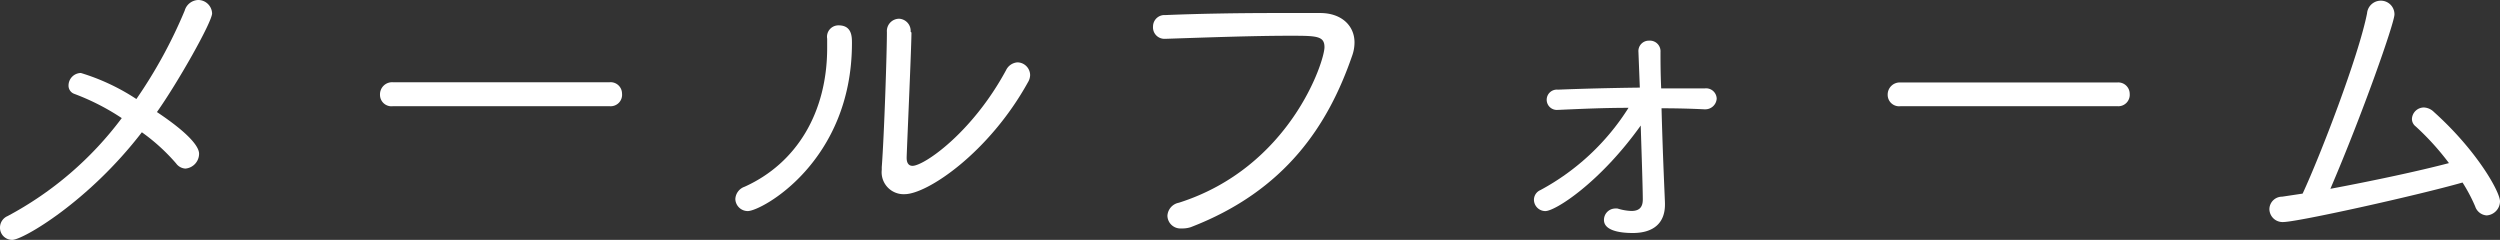
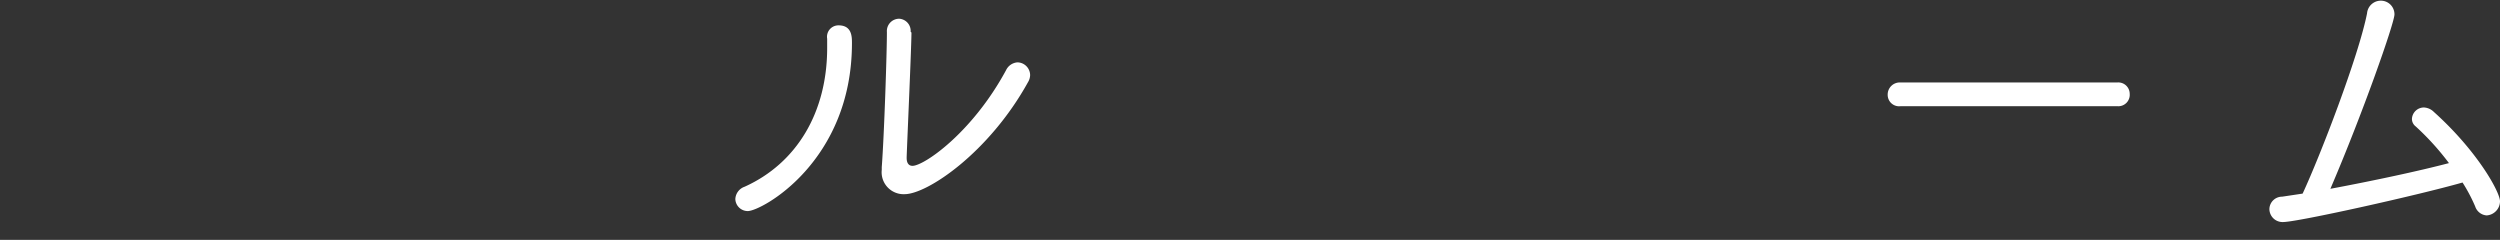
<svg xmlns="http://www.w3.org/2000/svg" width="218.88" height="21" viewBox="0 0 218.88 21">
  <rect x="0" y="0" width="218.88" height="21" fill="#333333" stroke="none" />
  <defs>
    <style>.cls-1{fill:#fff;}</style>
  </defs>
  <g id="レイヤー_2" data-name="レイヤー 2">
    <g id="レイヤー_1-2" data-name="レイヤー 1">
-       <path class="cls-1" d="M1.08,21A1.06,1.06,0,0,1,0,19.92a1.09,1.09,0,0,1,.66-1,30.17,30.17,0,0,0,10-8.58A20.35,20.35,0,0,0,6.51,8.22.76.76,0,0,1,6,7.47,1.1,1.1,0,0,1,7.08,6.39a18.73,18.73,0,0,1,4.86,2.28A42.08,42.08,0,0,0,16.17.93,1.28,1.28,0,0,1,17.34,0a1.22,1.22,0,0,1,1.23,1.17c0,.75-3,6.06-4.83,8.64,3.6,2.4,3.69,3.39,3.69,3.66a1.31,1.31,0,0,1-1.2,1.29,1.08,1.08,0,0,1-.81-.45,16.9,16.9,0,0,0-3-2.73C7.74,17.67,2,21,1.08,21Z" />
-       <path class="cls-1" d="M34.38,9.3a1,1,0,0,1-1.11-1A1.06,1.06,0,0,1,34.38,7.2h19a1,1,0,0,1,1.08,1A1,1,0,0,1,53.4,9.3Z" />
      <path class="cls-1" d="M64.38,17.43a1.2,1.2,0,0,1,.81-1.08c4.59-2.07,7.23-6.54,7.23-12.15V3.39a1,1,0,0,1,1-1.17c1.17,0,1.17,1,1.17,1.56,0,10.38-7.92,14.7-9.12,14.7A1.09,1.09,0,0,1,64.38,17.43ZM79.8,2.85c0,1.2-.39,9.9-.42,10.92v.06c0,.48.21.69.51.69,1,0,5.22-2.88,8.19-8.37a1.2,1.2,0,0,1,1-.69,1.13,1.13,0,0,1,1.11,1.11A1.26,1.26,0,0,1,90,7.2C86.58,13.38,81.18,17,79.2,17a1.92,1.92,0,0,1-2-2.13v-.24c.21-2.76.45-10,.45-11.82a1.08,1.08,0,0,1,1.08-1.17,1.07,1.07,0,0,1,1,1.14Z" />
-       <path class="cls-1" d="M103.44,20a1.14,1.14,0,0,1-1.23-1.11,1.23,1.23,0,0,1,1-1.14c9.72-3.09,12.75-12.36,12.75-13.62,0-1-.72-1-3.06-1-3.09,0-7.32.15-10.89.27h-.06a1,1,0,0,1-1-1.08,1,1,0,0,1,1.08-1c2.79-.12,6.42-.18,9.66-.18,1.41,0,2.73,0,3.9,0,1.83,0,3,1.08,3,2.58a3.45,3.45,0,0,1-.21,1.17c-2.07,6-5.79,11.79-14.13,15A2.38,2.38,0,0,1,103.44,20Z" />
-       <path class="cls-1" d="M135.3,18.48a1,1,0,0,1-1-1,.93.93,0,0,1,.57-.84,20.69,20.69,0,0,0,7.71-7.2c-2.07,0-4.14.09-6.12.18h-.06a.89.89,0,1,1,0-1.77c2.25-.09,4.74-.15,7.17-.18l-.12-3.09V4.56a.91.91,0,0,1,.93-1,.93.93,0,0,1,1,1c0,.66,0,1.83.06,3.18h3.81a.93.93,0,0,1,1.05.9,1,1,0,0,1-1.05.93h-.06c-1.2-.06-2.46-.09-3.72-.09.12,4.5.3,8.1.3,8.31v.12c0,1.62-1,2.49-2.82,2.49-1.29,0-2.52-.27-2.52-1.14a1,1,0,0,1,.9-1,1,1,0,0,1,.3,0,4.6,4.6,0,0,0,1.2.21c.6,0,1-.24,1-1,0-1.11-.15-5.34-.18-6.48C140.07,16,136.17,18.48,135.3,18.48Z" />
      <path class="cls-1" d="M166.38,9.3a1,1,0,0,1-1.11-1,1.06,1.06,0,0,1,1.11-1.08h19a1,1,0,0,1,1.08,1A1,1,0,0,1,185.4,9.3Z" />
      <path class="cls-1" d="M199.89,19.44a1.15,1.15,0,0,1-1.2-1.14,1.11,1.11,0,0,1,1.11-1.08l1.8-.27c1.56-3.36,4.89-12,5.64-15.78A1.21,1.21,0,0,1,208.41.06a1.19,1.19,0,0,1,1.23,1.2c0,.75-2.79,8.7-5.61,15.27,3.69-.69,7.77-1.56,10.38-2.25a23,23,0,0,0-2.91-3.21.83.83,0,0,1-.33-.66,1.05,1.05,0,0,1,1.05-1,1.32,1.32,0,0,1,.87.39c3.78,3.39,5.79,7,5.79,7.83a1.25,1.25,0,0,1-1.17,1.23,1.14,1.14,0,0,1-1-.78,14.34,14.34,0,0,0-1.11-2.1C211.68,17.1,201.15,19.44,199.89,19.44Z" />
    </g>
  </g>
</svg>